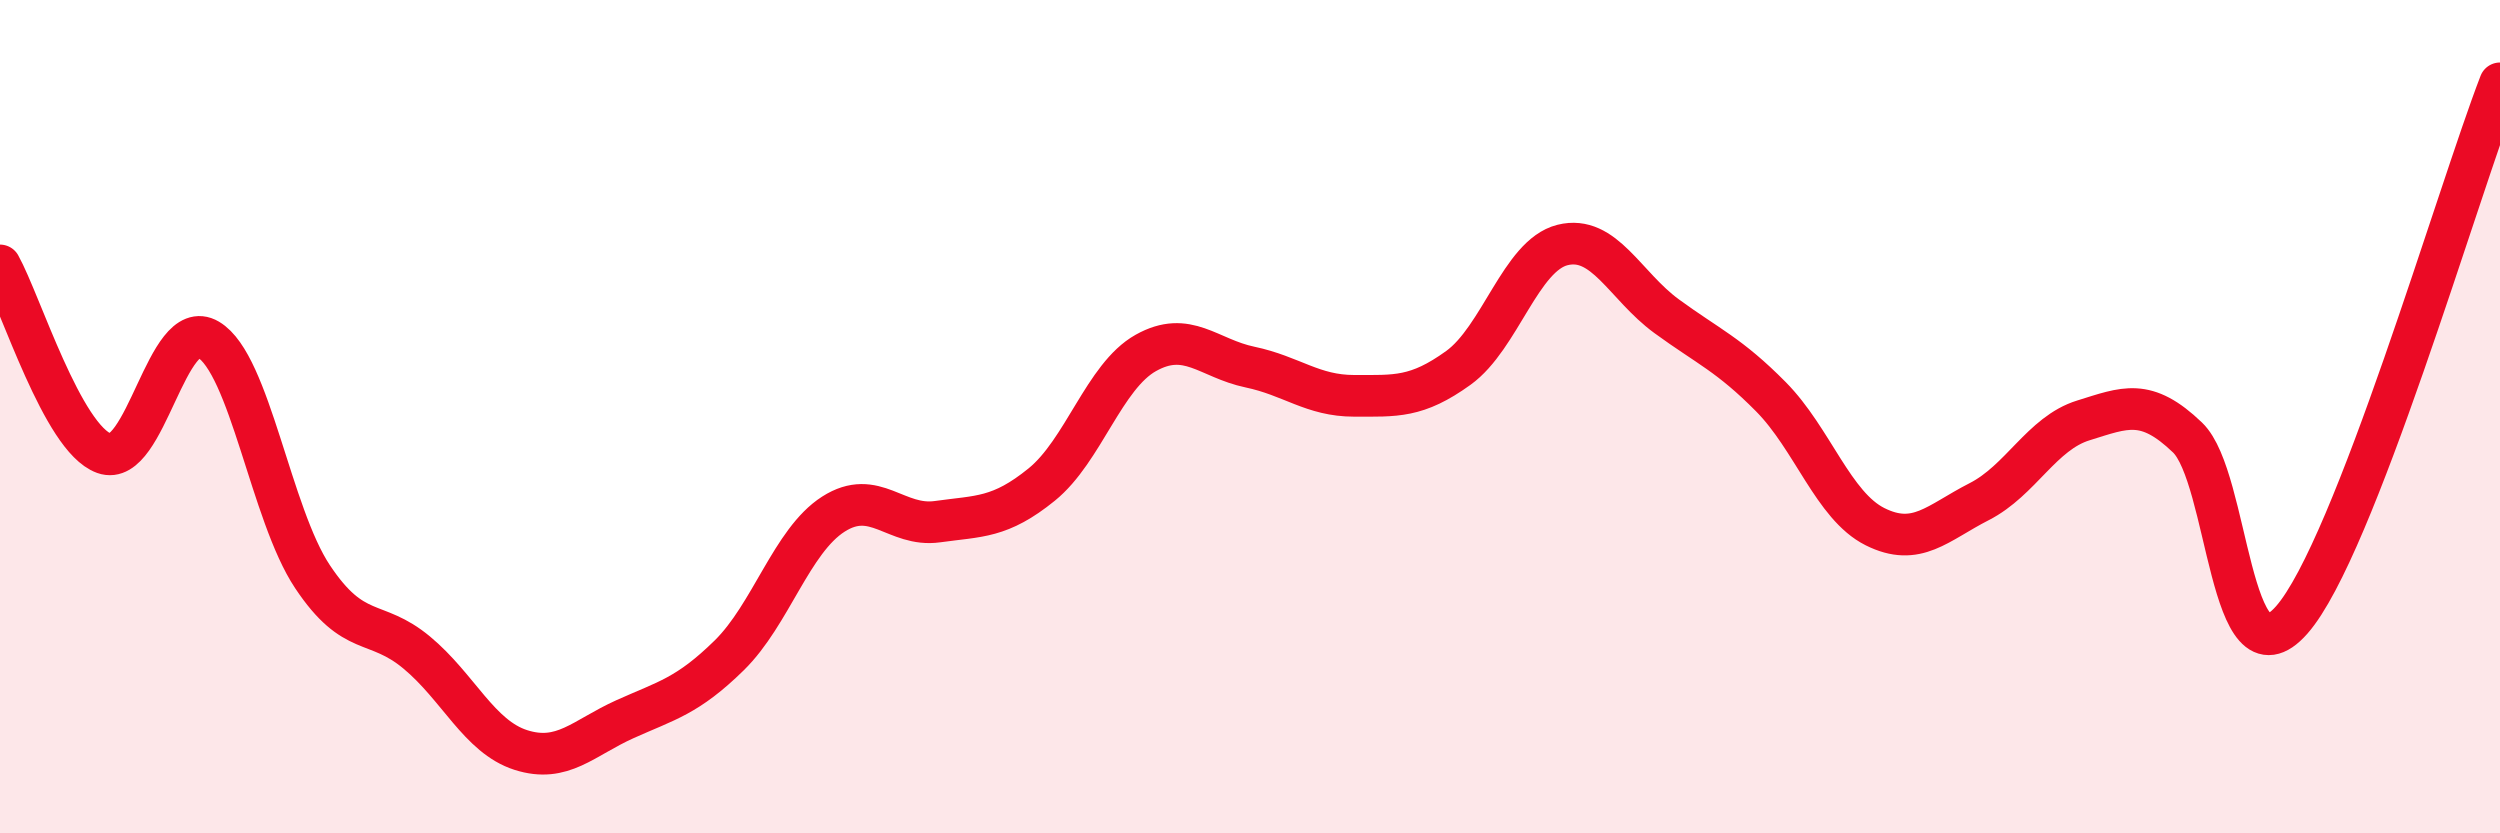
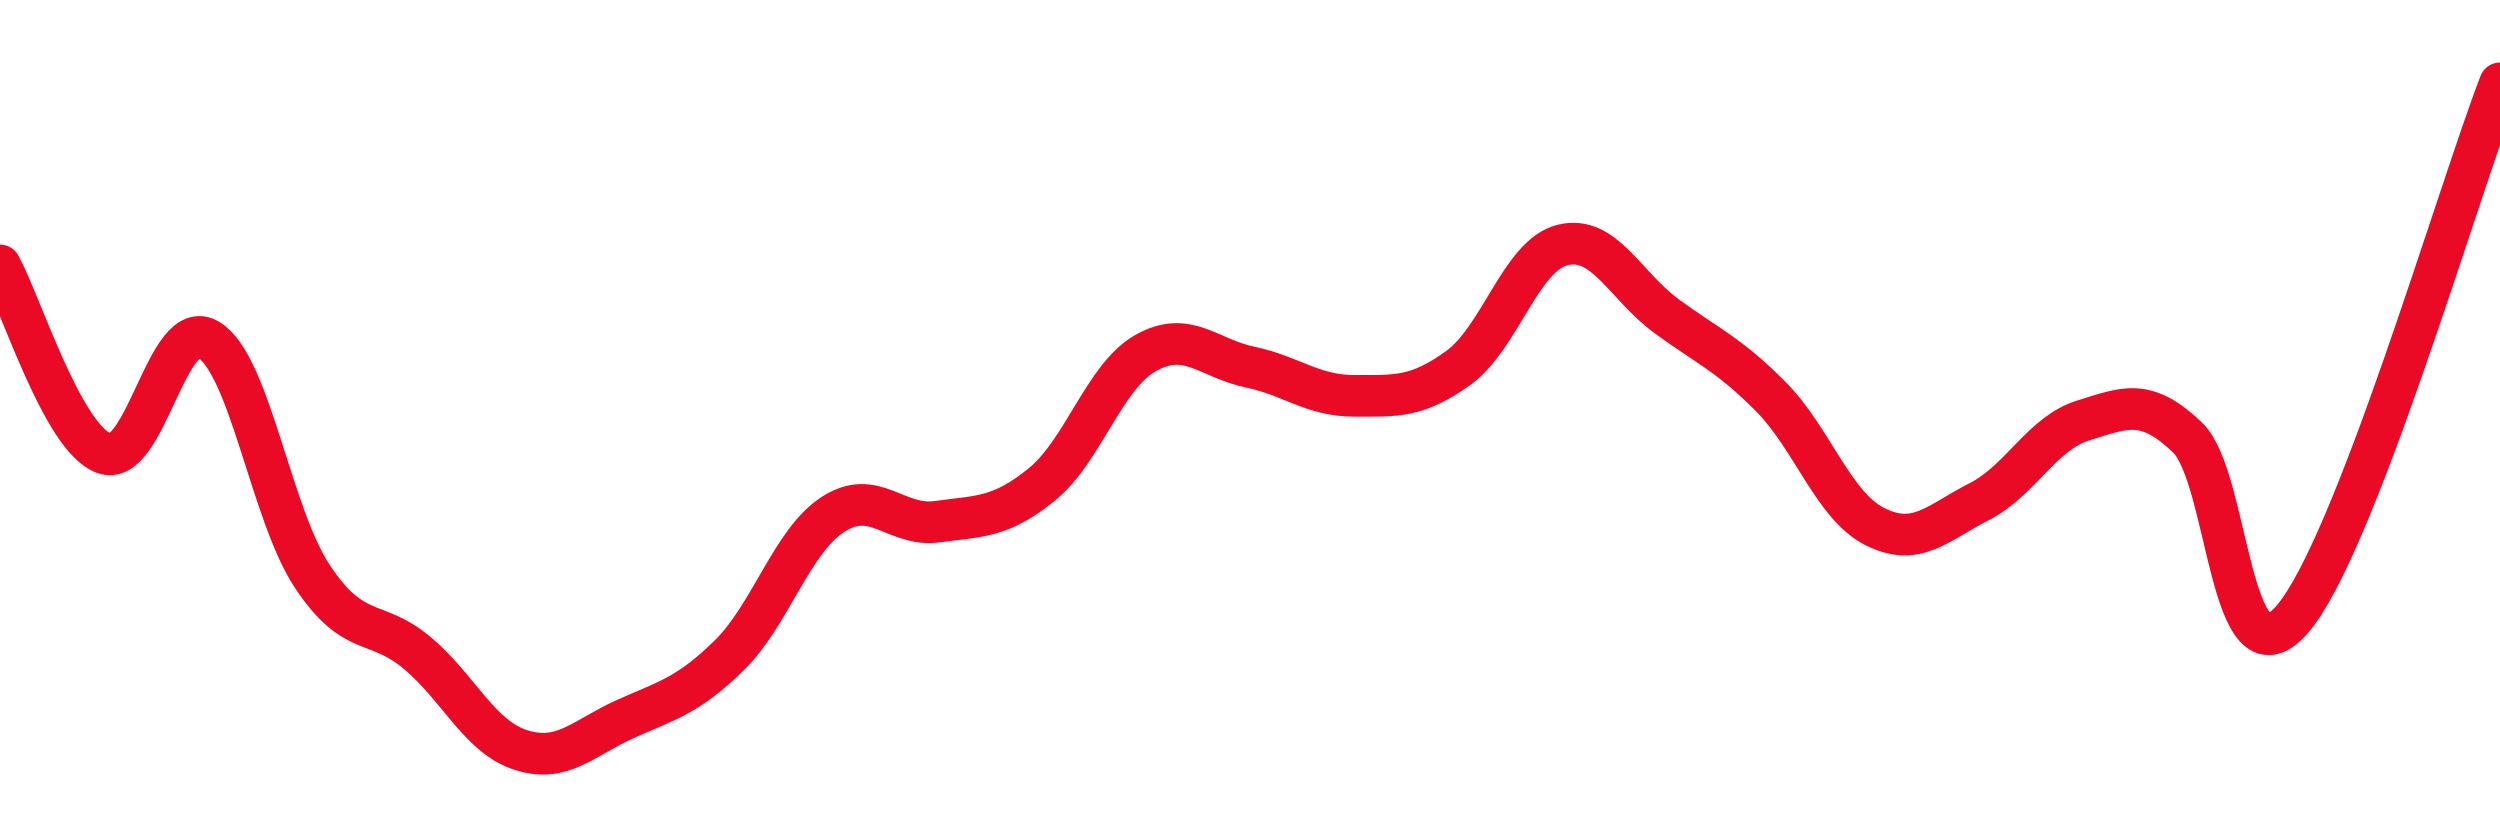
<svg xmlns="http://www.w3.org/2000/svg" width="60" height="20" viewBox="0 0 60 20">
-   <path d="M 0,6.37 C 0.5,7.27 1.5,10.52 2.5,10.88 C 3.5,11.24 4,7.56 5,8.15 C 6,8.74 6.5,12.34 7.5,13.84 C 8.5,15.34 9,14.83 10,15.66 C 11,16.49 11.5,17.68 12.5,18 C 13.5,18.32 14,17.71 15,17.26 C 16,16.81 16.5,16.71 17.5,15.73 C 18.5,14.75 19,12.98 20,12.34 C 21,11.7 21.5,12.66 22.5,12.52 C 23.5,12.38 24,12.44 25,11.63 C 26,10.82 26.5,9.03 27.5,8.47 C 28.5,7.91 29,8.6 30,8.81 C 31,9.02 31.5,9.5 32.5,9.5 C 33.5,9.5 34,9.55 35,8.83 C 36,8.11 36.5,6.13 37.5,5.88 C 38.5,5.63 39,6.86 40,7.59 C 41,8.32 41.5,8.51 42.5,9.52 C 43.5,10.53 44,12.14 45,12.64 C 46,13.14 46.5,12.55 47.5,12.04 C 48.5,11.53 49,10.4 50,10.09 C 51,9.78 51.5,9.54 52.5,10.5 C 53.5,11.46 53.5,16.58 55,14.88 C 56.5,13.18 59,4.58 60,2L60 20L0 20Z" fill="#EB0A25" opacity="0.1" stroke-linecap="round" stroke-linejoin="round" />
  <path d="M 0,6.37 C 0.5,7.27 1.5,10.52 2.5,10.88 C 3.5,11.24 4,7.56 5,8.15 C 6,8.74 6.5,12.34 7.5,13.84 C 8.5,15.34 9,14.83 10,15.66 C 11,16.49 11.5,17.68 12.5,18 C 13.5,18.32 14,17.71 15,17.26 C 16,16.81 16.5,16.71 17.5,15.73 C 18.5,14.75 19,12.98 20,12.34 C 21,11.7 21.5,12.66 22.5,12.52 C 23.5,12.38 24,12.44 25,11.63 C 26,10.82 26.5,9.03 27.5,8.47 C 28.5,7.91 29,8.6 30,8.81 C 31,9.02 31.5,9.5 32.5,9.5 C 33.5,9.5 34,9.55 35,8.83 C 36,8.11 36.5,6.13 37.5,5.88 C 38.5,5.63 39,6.86 40,7.59 C 41,8.32 41.5,8.51 42.5,9.52 C 43.5,10.53 44,12.14 45,12.64 C 46,13.14 46.5,12.55 47.5,12.04 C 48.5,11.53 49,10.4 50,10.09 C 51,9.78 51.5,9.54 52.5,10.5 C 53.5,11.46 53.5,16.58 55,14.88 C 56.5,13.18 59,4.58 60,2" stroke="#EB0A25" stroke-width="1" fill="none" stroke-linecap="round" stroke-linejoin="round" />
</svg>